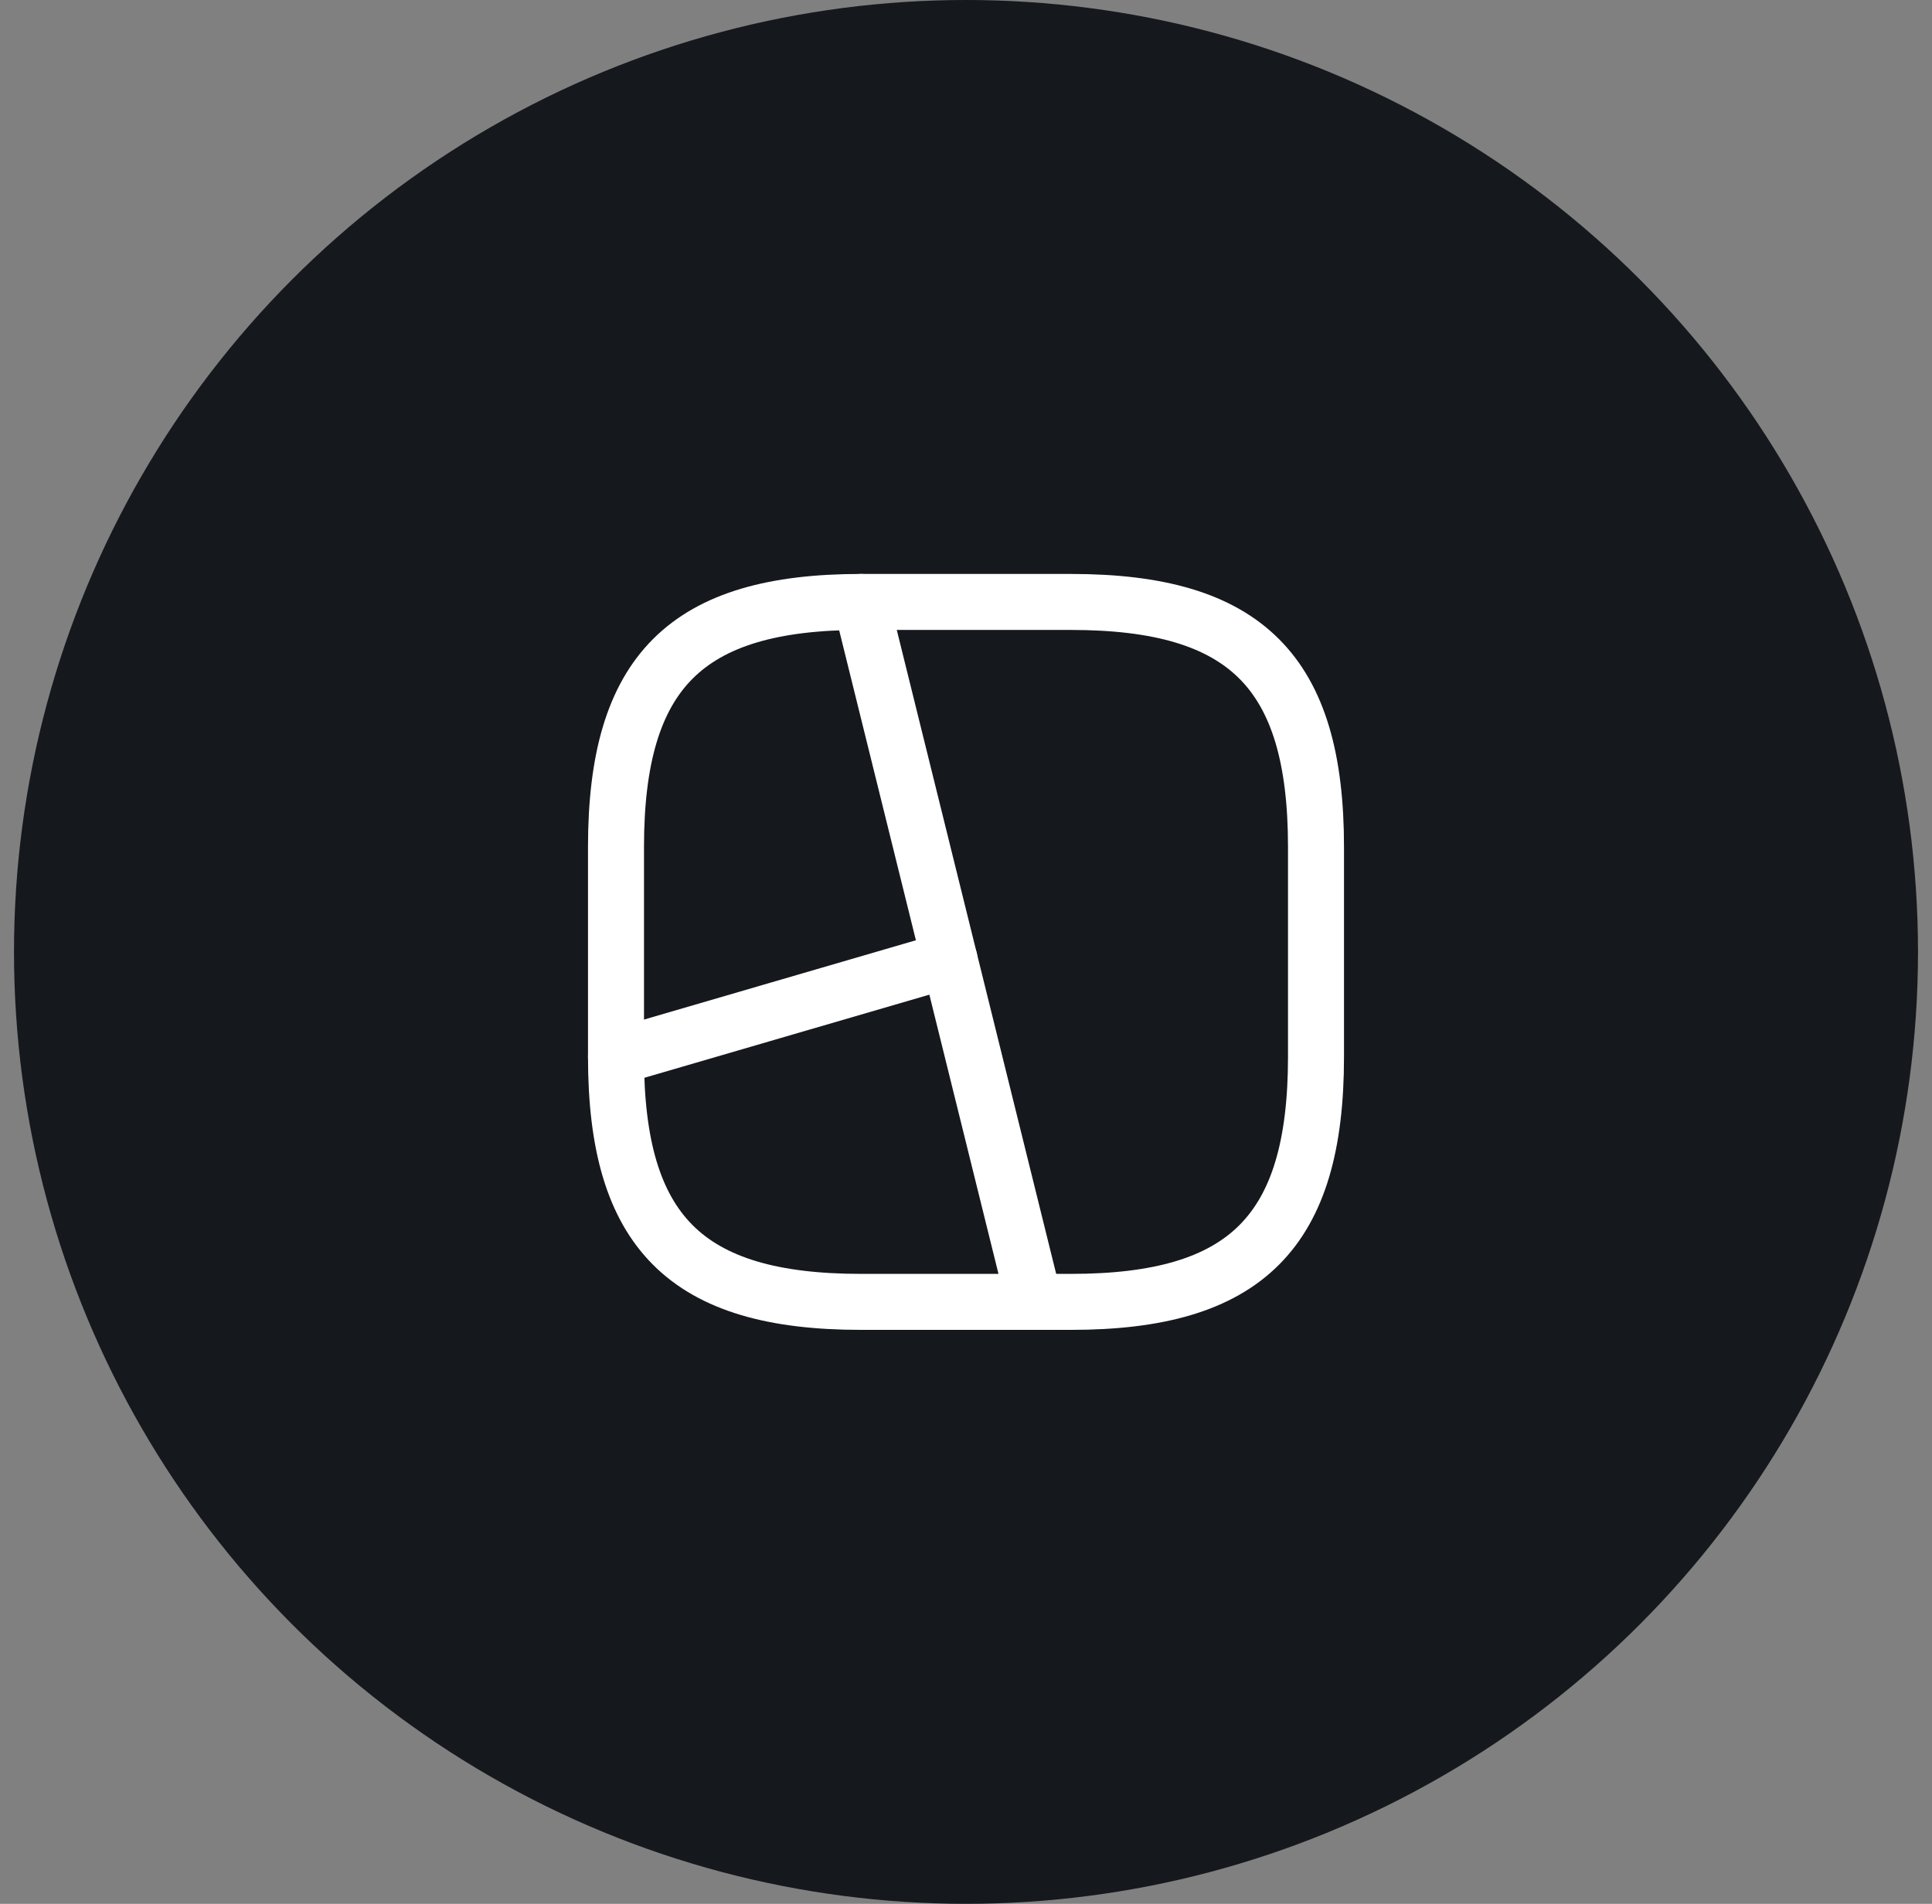
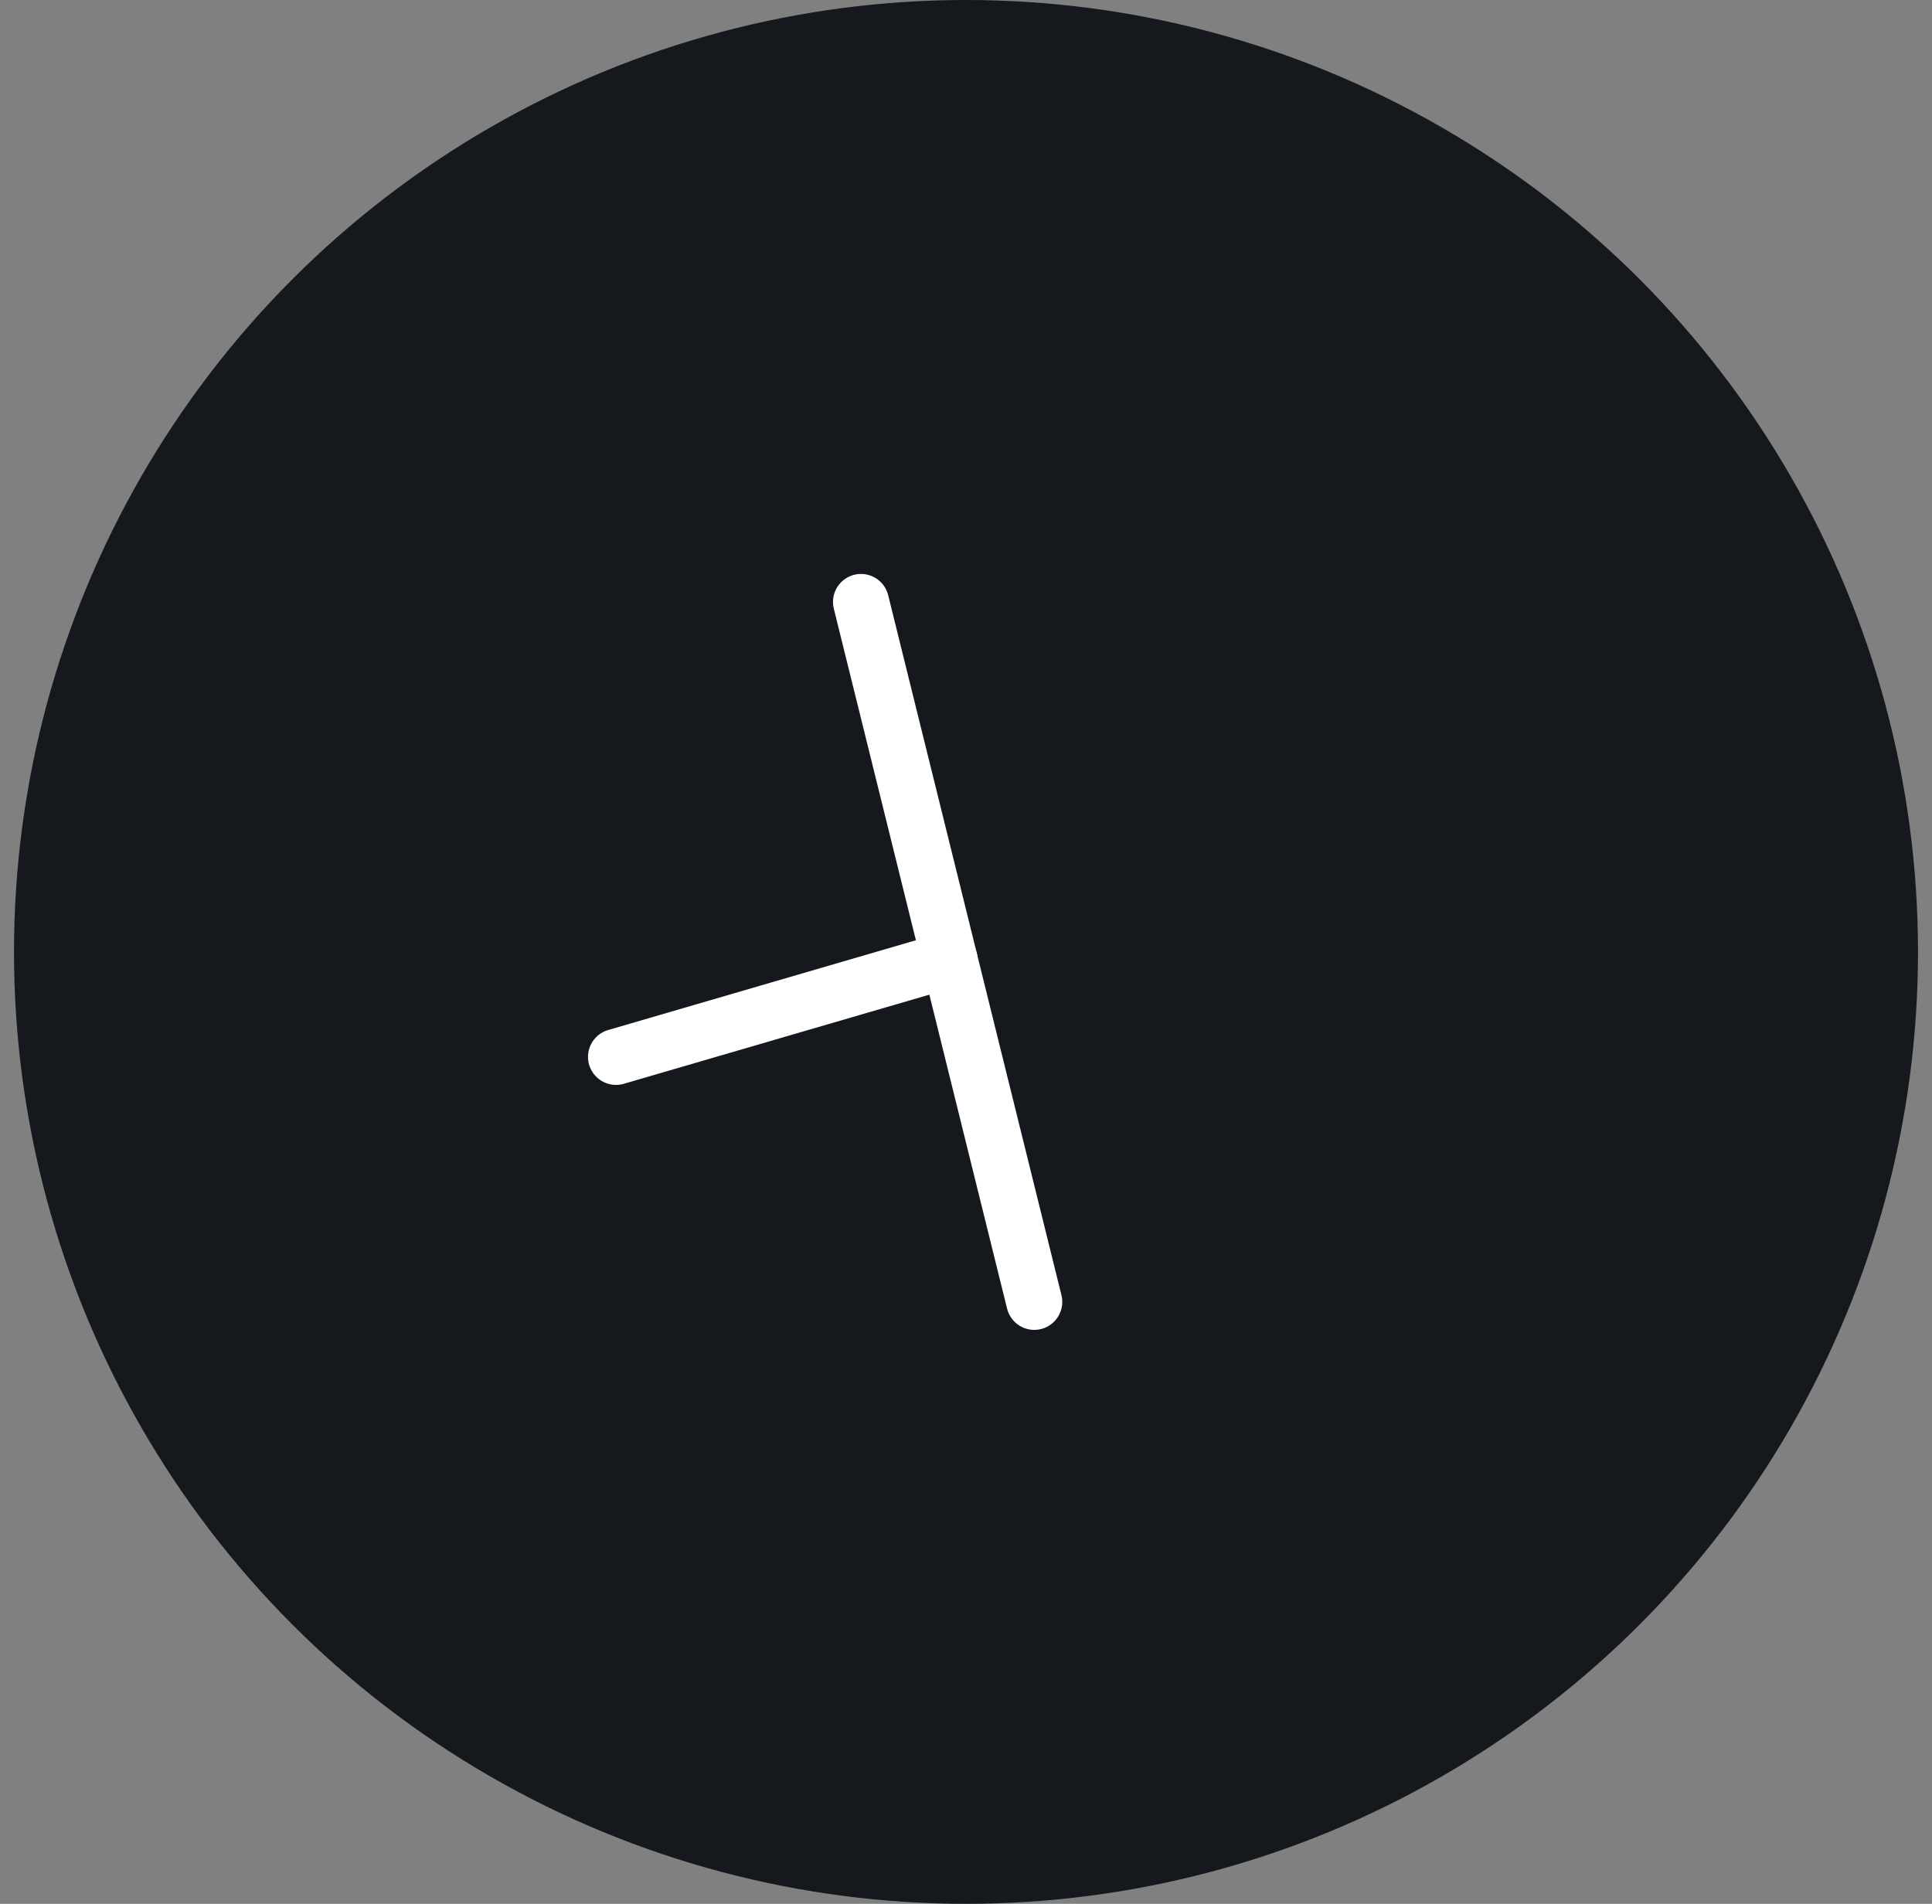
<svg xmlns="http://www.w3.org/2000/svg" width="69" height="68" viewBox="0 0 69 68" fill="none">
  <rect x="0" y="0" width="69" height="68" fill="#808080" stroke="none" />
  <circle cx="34.5" cy="34" r="34" fill="#15181C" />
-   <path d="M30.75 46.5H38.25C44.5 46.5 47 44 47 37.75V30.25C47 24 44.5 21.5 38.25 21.5H30.75C24.5 21.5 22 24 22 30.25V37.75C22 44 24.5 46.5 30.75 46.5Z" stroke="white" stroke-width="2" stroke-linecap="round" stroke-linejoin="round" />
  <path d="M30.75 21.5L36.938 46.5" stroke="white" stroke-width="2" stroke-linecap="round" stroke-linejoin="round" />
  <path d="M33.913 34.275L22 37.75" stroke="white" stroke-width="2" stroke-linecap="round" stroke-linejoin="round" />
</svg>